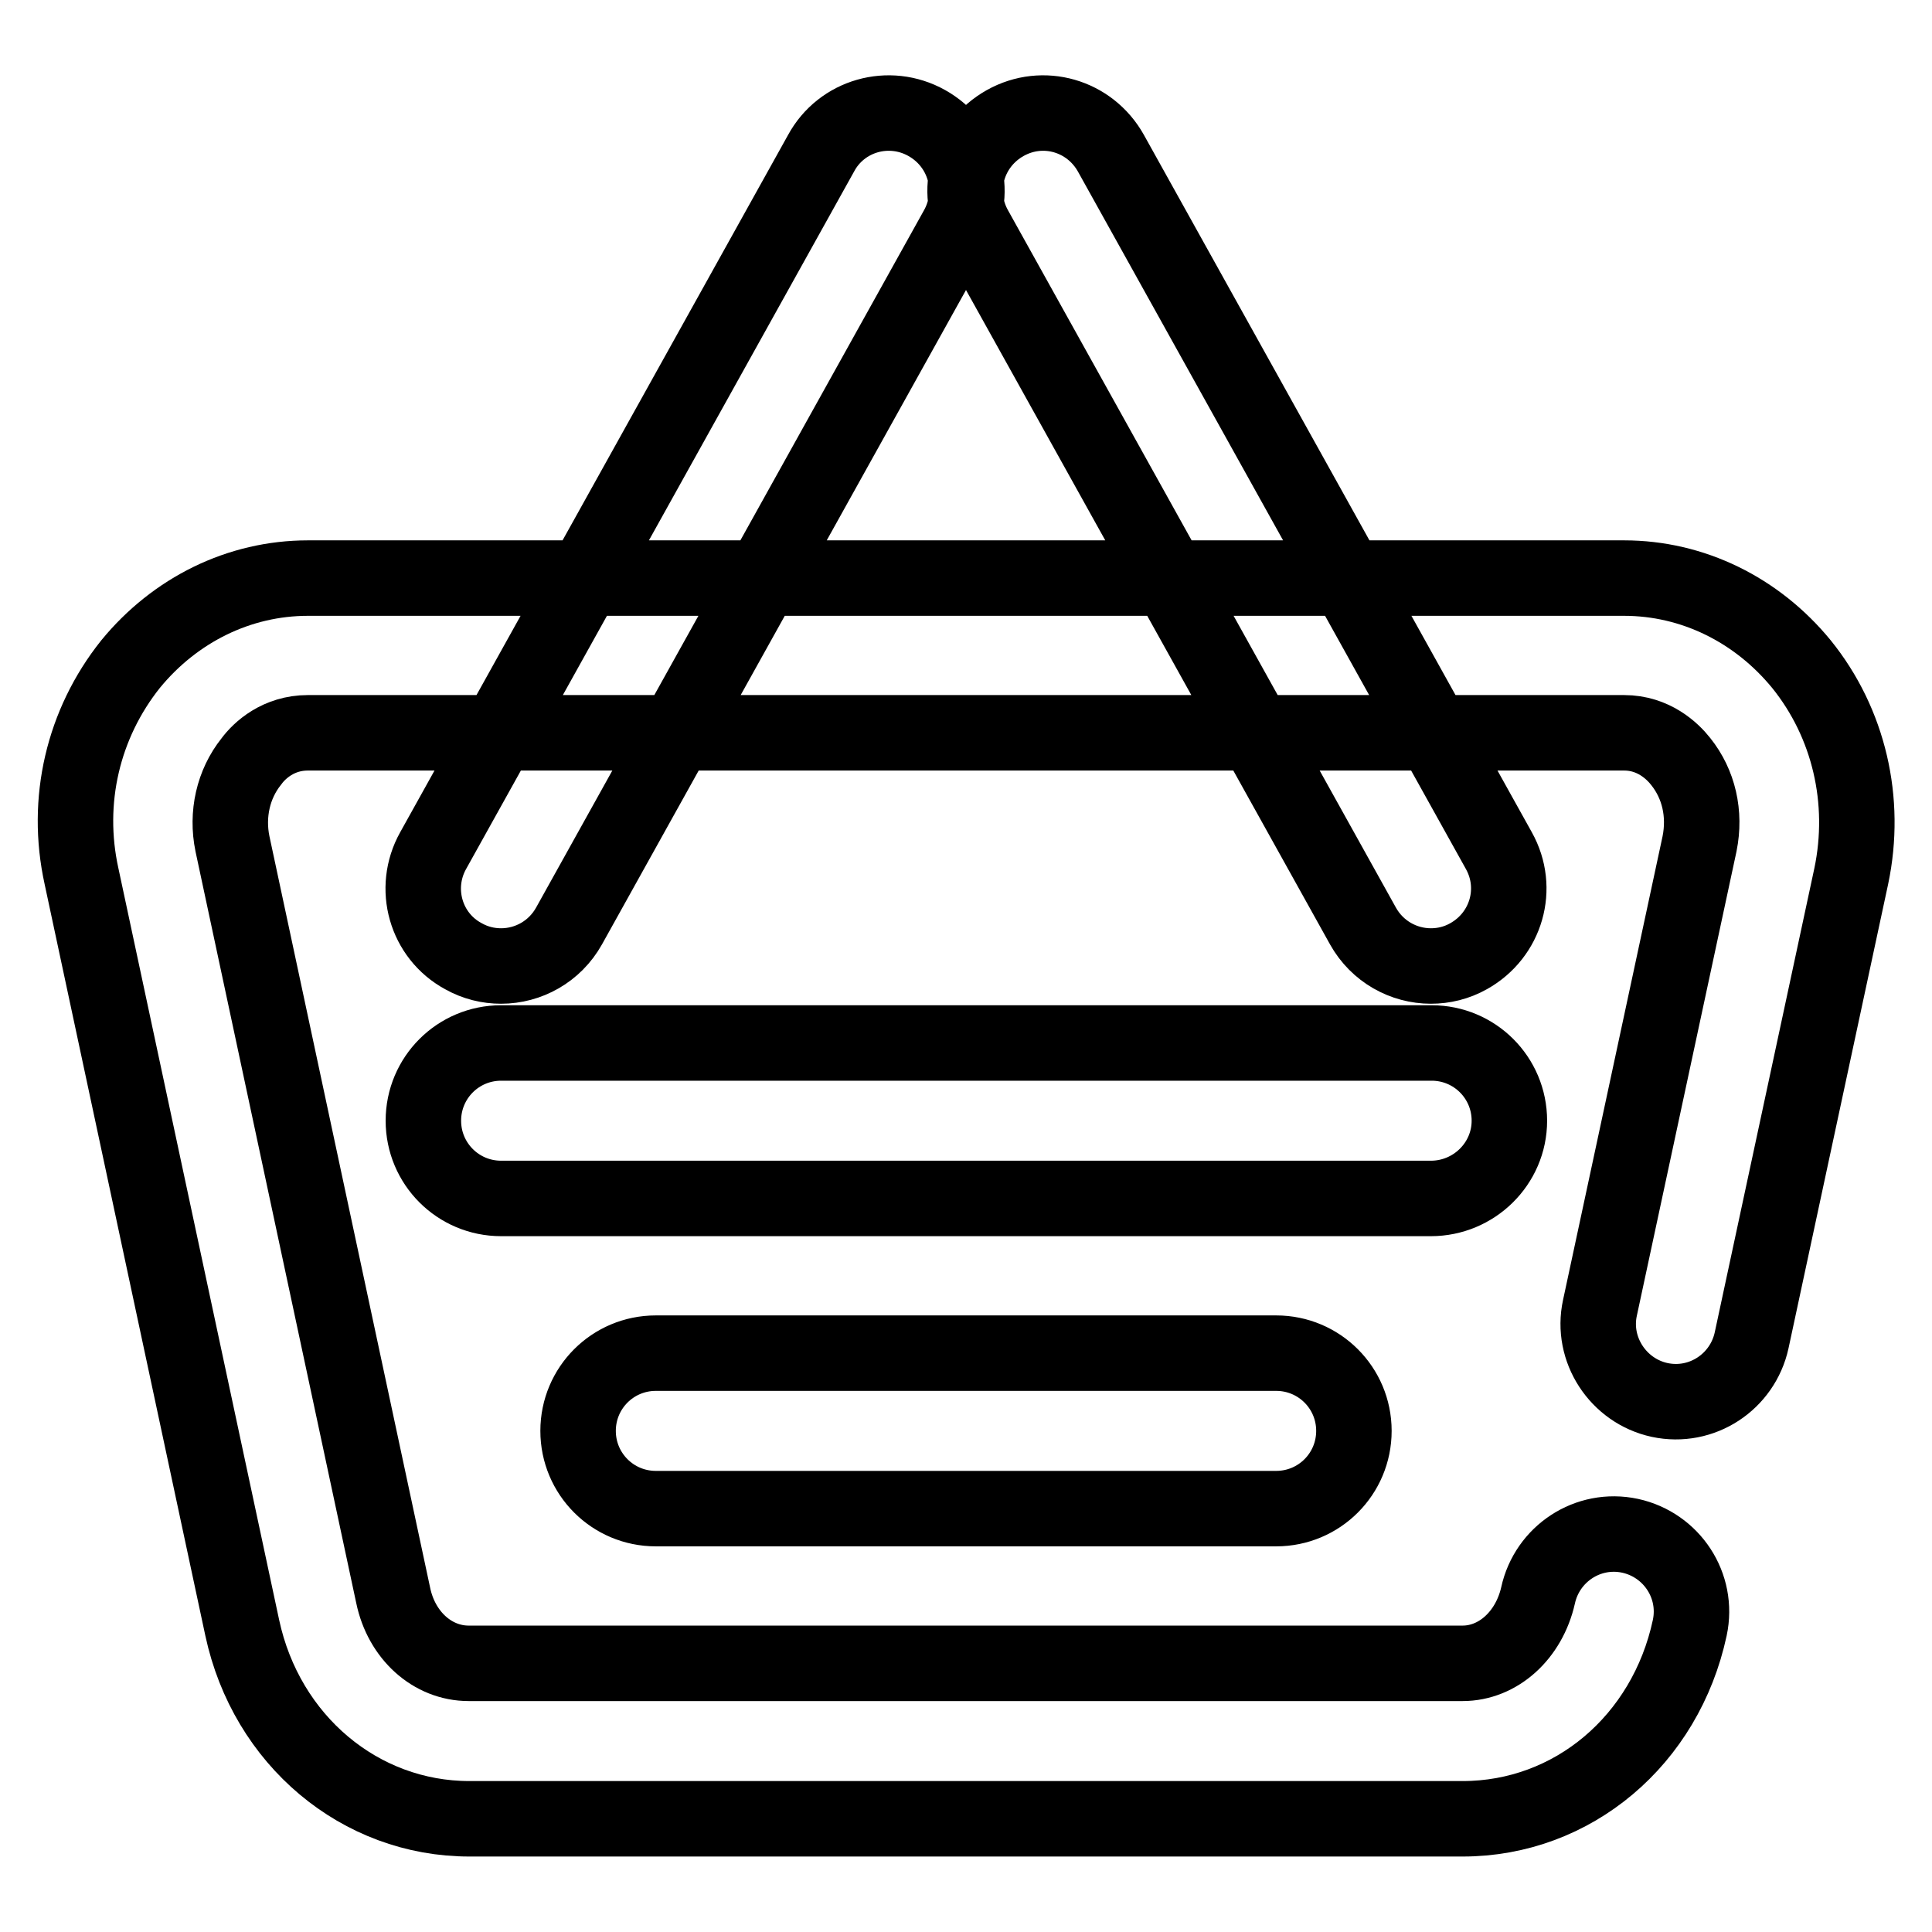
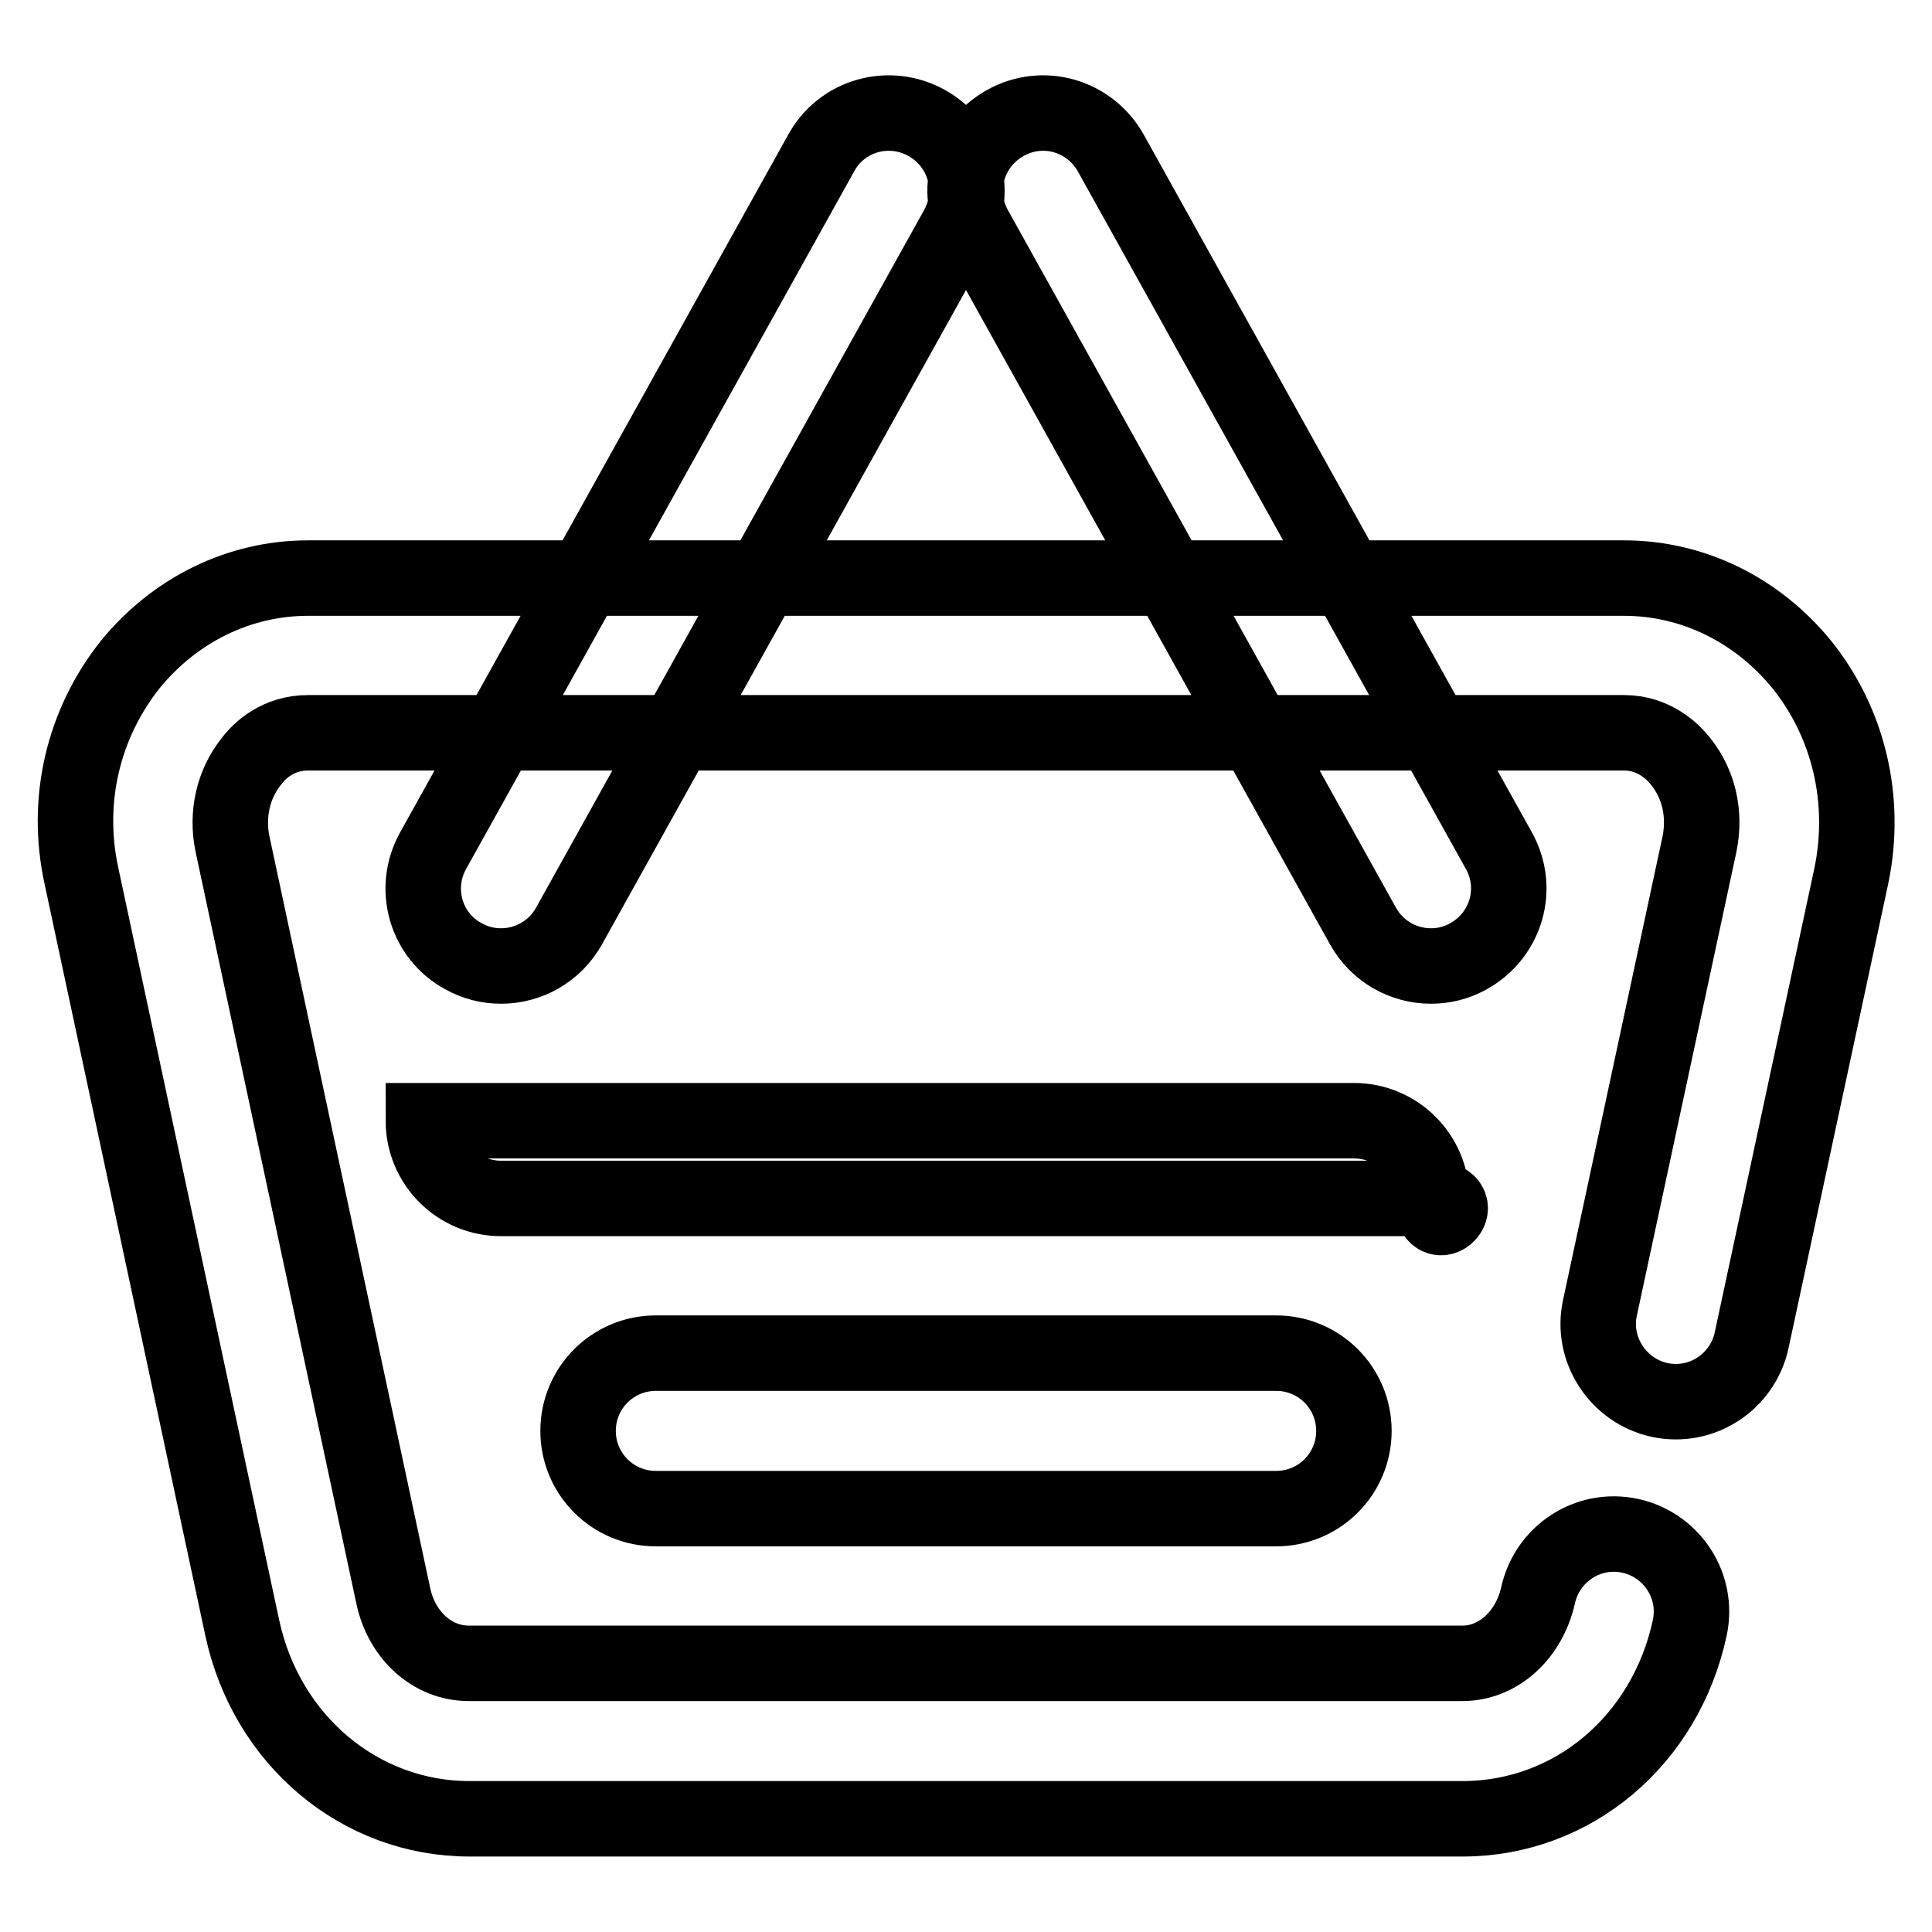
<svg xmlns="http://www.w3.org/2000/svg" version="1.1" x="0px" y="0px" viewBox="0 0 256 256" enable-background="new 0 0 256 256" xml:space="preserve">
  <g>
-     <path stroke-width="10" fill-opacity="0" stroke="#000000" d="M193.8,241H62.2c-14.5,0-26.9-10.4-30.1-25.3l-21.3-99.6C8.6,106.1,11,95.9,17.3,88 c5.9-7.2,14.4-11.4,23.5-11.4h174.4c9.1,0,17.6,4.2,23.5,11.4c6.3,7.8,8.7,18.1,6.6,28.1l-13.2,61.5c-1.2,5.5-6.6,9.1-12.2,7.9 c-5.5-1.2-9.1-6.7-7.9-12.2l13.2-61.5c0.8-4-0.1-7.9-2.5-10.9c-1.1-1.4-3.6-3.8-7.5-3.8H40.8c-3.9,0-6.4,2.3-7.5,3.8 c-2.4,3-3.3,7-2.5,10.9l21.3,99.6c1.1,5.3,5.2,9,10,9h131.7c4.7,0,8.8-3.7,10-9c1.2-5.5,6.6-9.1,12.2-7.9c5.5,1.2,9.1,6.6,7.9,12.2 C220.7,230.6,208.4,241,193.8,241 M66.4,128c-1.7,0-3.4-0.4-5-1.3c-5-2.7-6.8-9-4-14l51.4-92.4c2.7-5,9-6.8,14-4c5,2.8,6.8,9,4,14 l-51.4,92.4C73.5,126.1,70,128,66.4,128 M189.6,128c-3.6,0-7.1-1.9-9-5.3l-51.4-92.4c-2.8-5-1-11.2,4-14c5-2.8,11.2-1,14,4 l51.4,92.4c2.8,5,1,11.2-4,14C193,127.6,191.3,128,189.6,128 M189.6,158.8H66.4c-5.7,0-10.3-4.6-10.3-10.3s4.6-10.3,10.3-10.3 h123.3c5.7,0,10.3,4.6,10.3,10.3S195.3,158.8,189.6,158.8 M169.1,199.9H86.9c-5.7,0-10.3-4.6-10.3-10.3c0-5.7,4.6-10.3,10.3-10.3 h82.2c5.7,0,10.3,4.6,10.3,10.3C179.4,195.3,174.8,199.9,169.1,199.9" />
+     <path stroke-width="10" fill-opacity="0" stroke="#000000" d="M193.8,241H62.2c-14.5,0-26.9-10.4-30.1-25.3l-21.3-99.6C8.6,106.1,11,95.9,17.3,88 c5.9-7.2,14.4-11.4,23.5-11.4h174.4c9.1,0,17.6,4.2,23.5,11.4c6.3,7.8,8.7,18.1,6.6,28.1l-13.2,61.5c-1.2,5.5-6.6,9.1-12.2,7.9 c-5.5-1.2-9.1-6.7-7.9-12.2l13.2-61.5c0.8-4-0.1-7.9-2.5-10.9c-1.1-1.4-3.6-3.8-7.5-3.8H40.8c-3.9,0-6.4,2.3-7.5,3.8 c-2.4,3-3.3,7-2.5,10.9l21.3,99.6c1.1,5.3,5.2,9,10,9h131.7c4.7,0,8.8-3.7,10-9c1.2-5.5,6.6-9.1,12.2-7.9c5.5,1.2,9.1,6.6,7.9,12.2 C220.7,230.6,208.4,241,193.8,241 M66.4,128c-1.7,0-3.4-0.4-5-1.3c-5-2.7-6.8-9-4-14l51.4-92.4c2.7-5,9-6.8,14-4c5,2.8,6.8,9,4,14 l-51.4,92.4C73.5,126.1,70,128,66.4,128 M189.6,128c-3.6,0-7.1-1.9-9-5.3l-51.4-92.4c-2.8-5-1-11.2,4-14c5-2.8,11.2-1,14,4 l51.4,92.4c2.8,5,1,11.2-4,14C193,127.6,191.3,128,189.6,128 M189.6,158.8H66.4c-5.7,0-10.3-4.6-10.3-10.3h123.3c5.7,0,10.3,4.6,10.3,10.3S195.3,158.8,189.6,158.8 M169.1,199.9H86.9c-5.7,0-10.3-4.6-10.3-10.3c0-5.7,4.6-10.3,10.3-10.3 h82.2c5.7,0,10.3,4.6,10.3,10.3C179.4,195.3,174.8,199.9,169.1,199.9" />
  </g>
</svg>